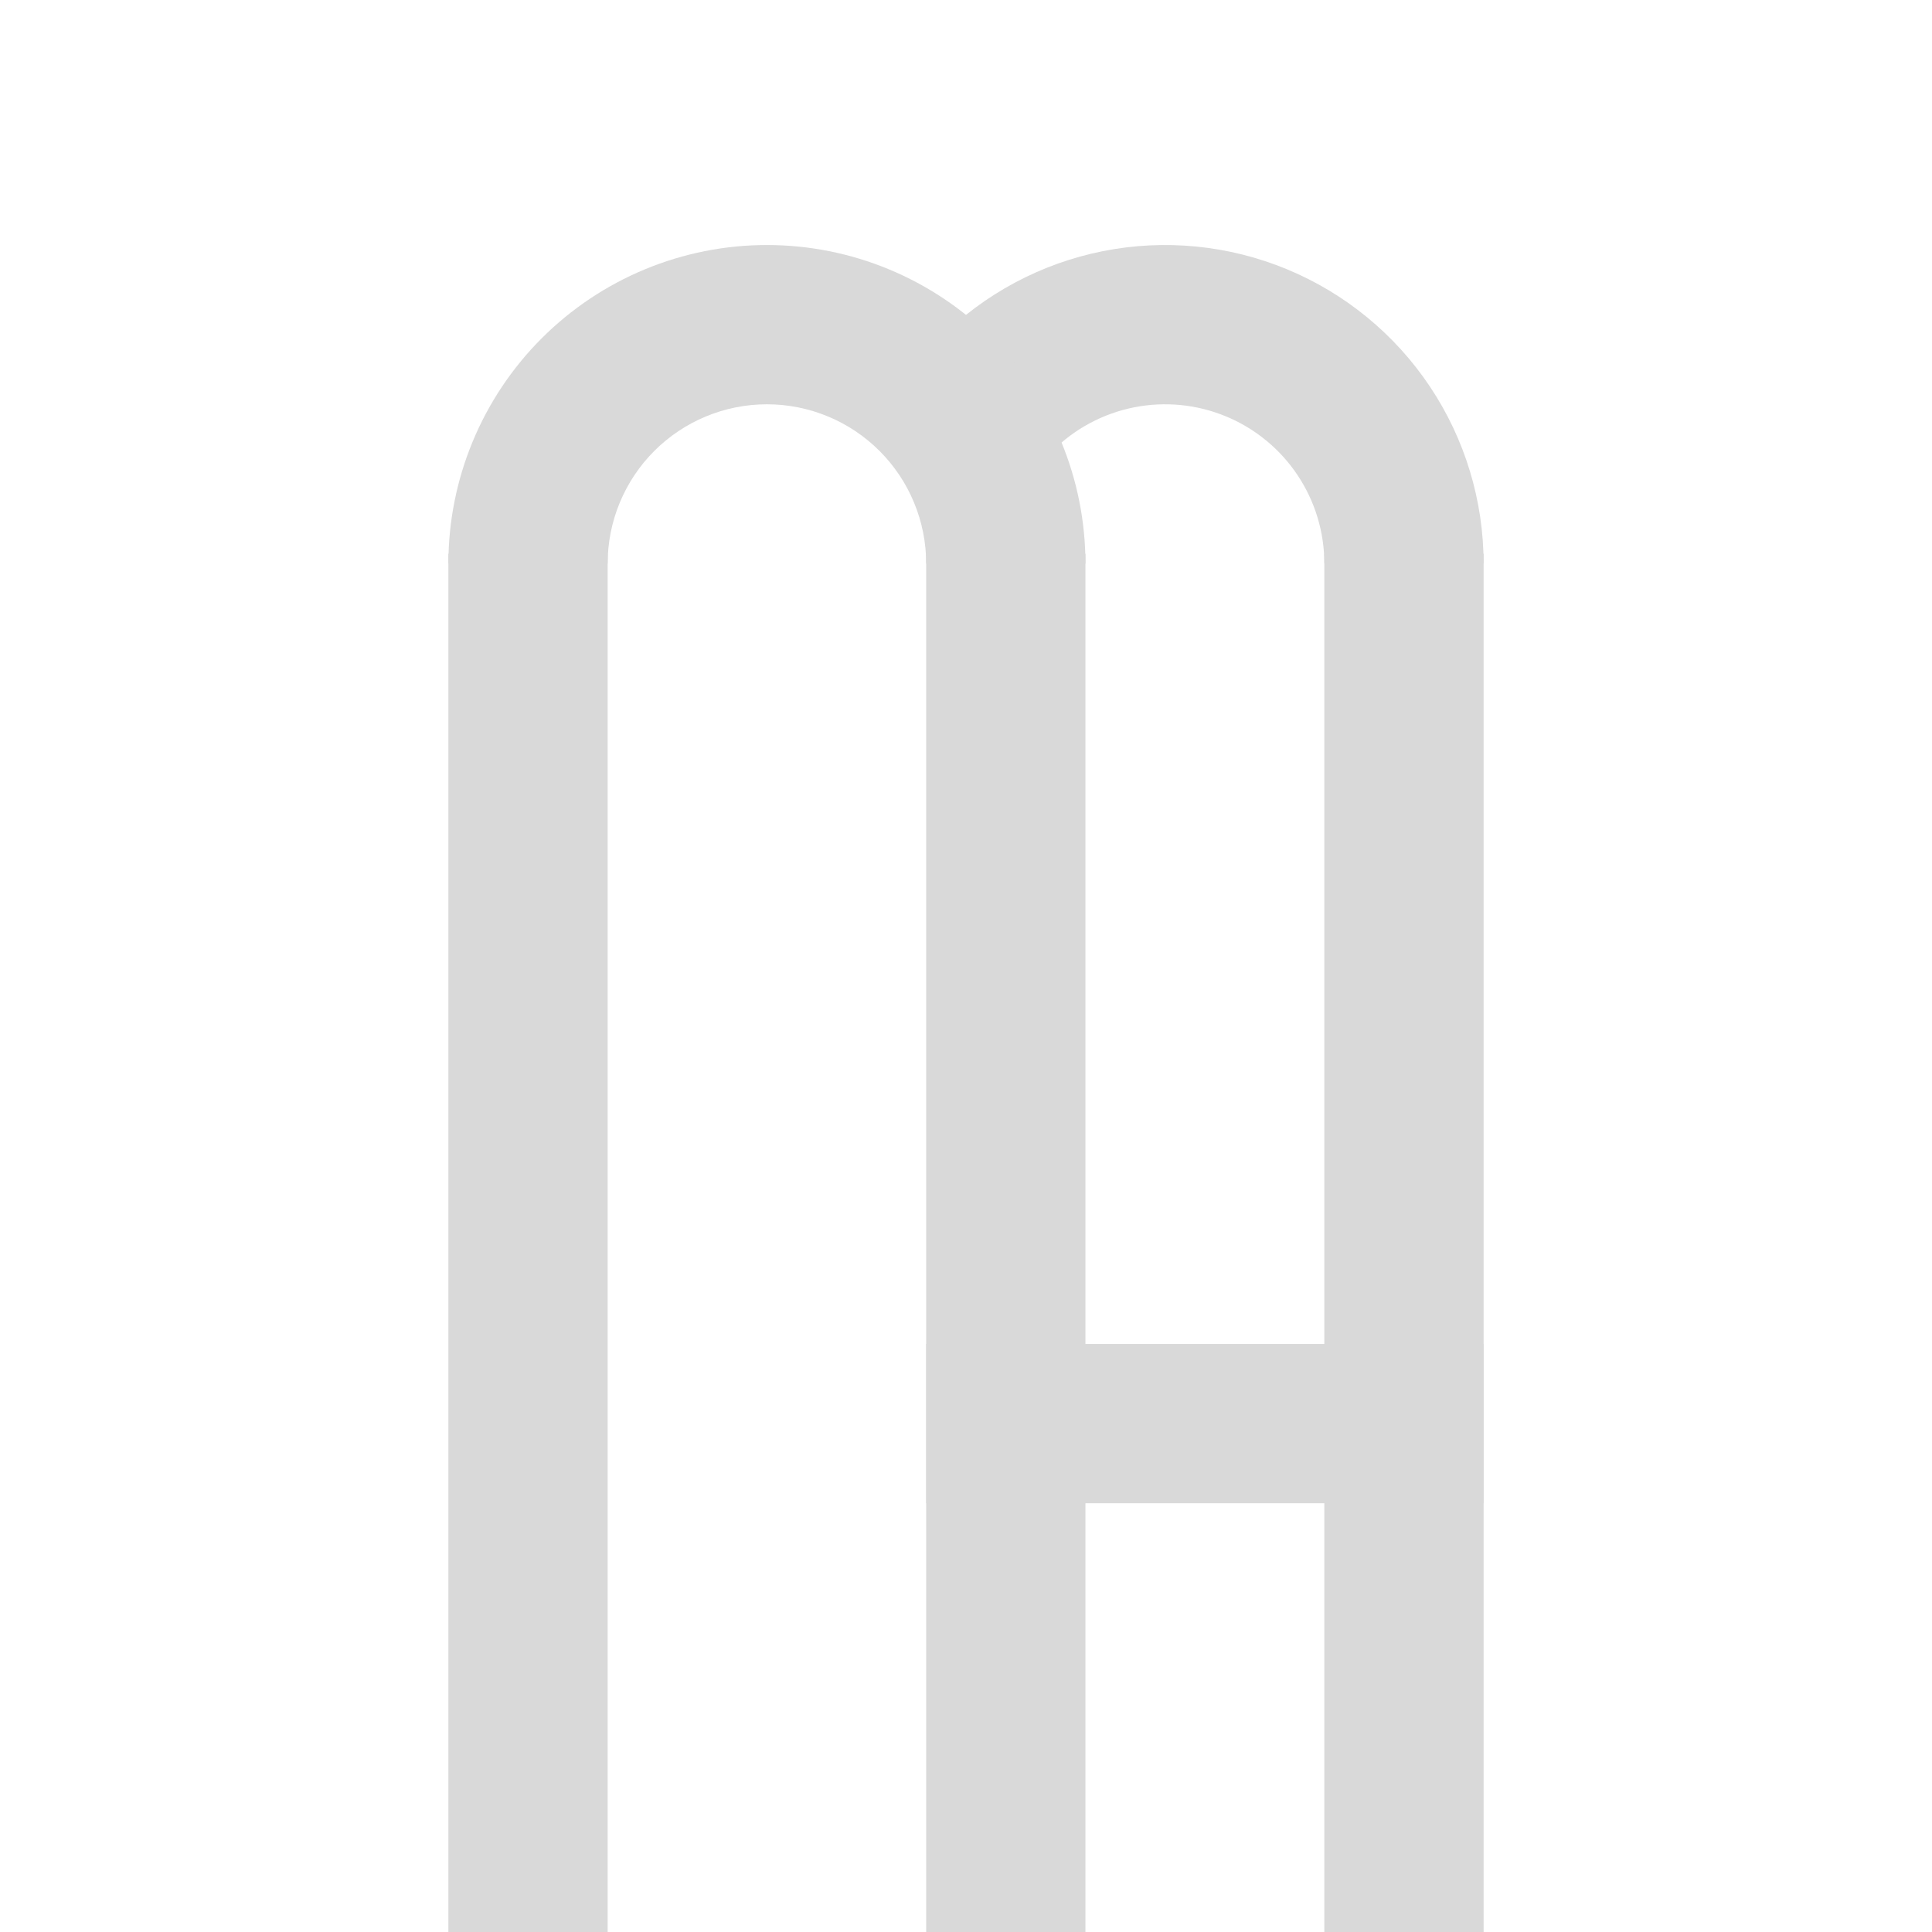
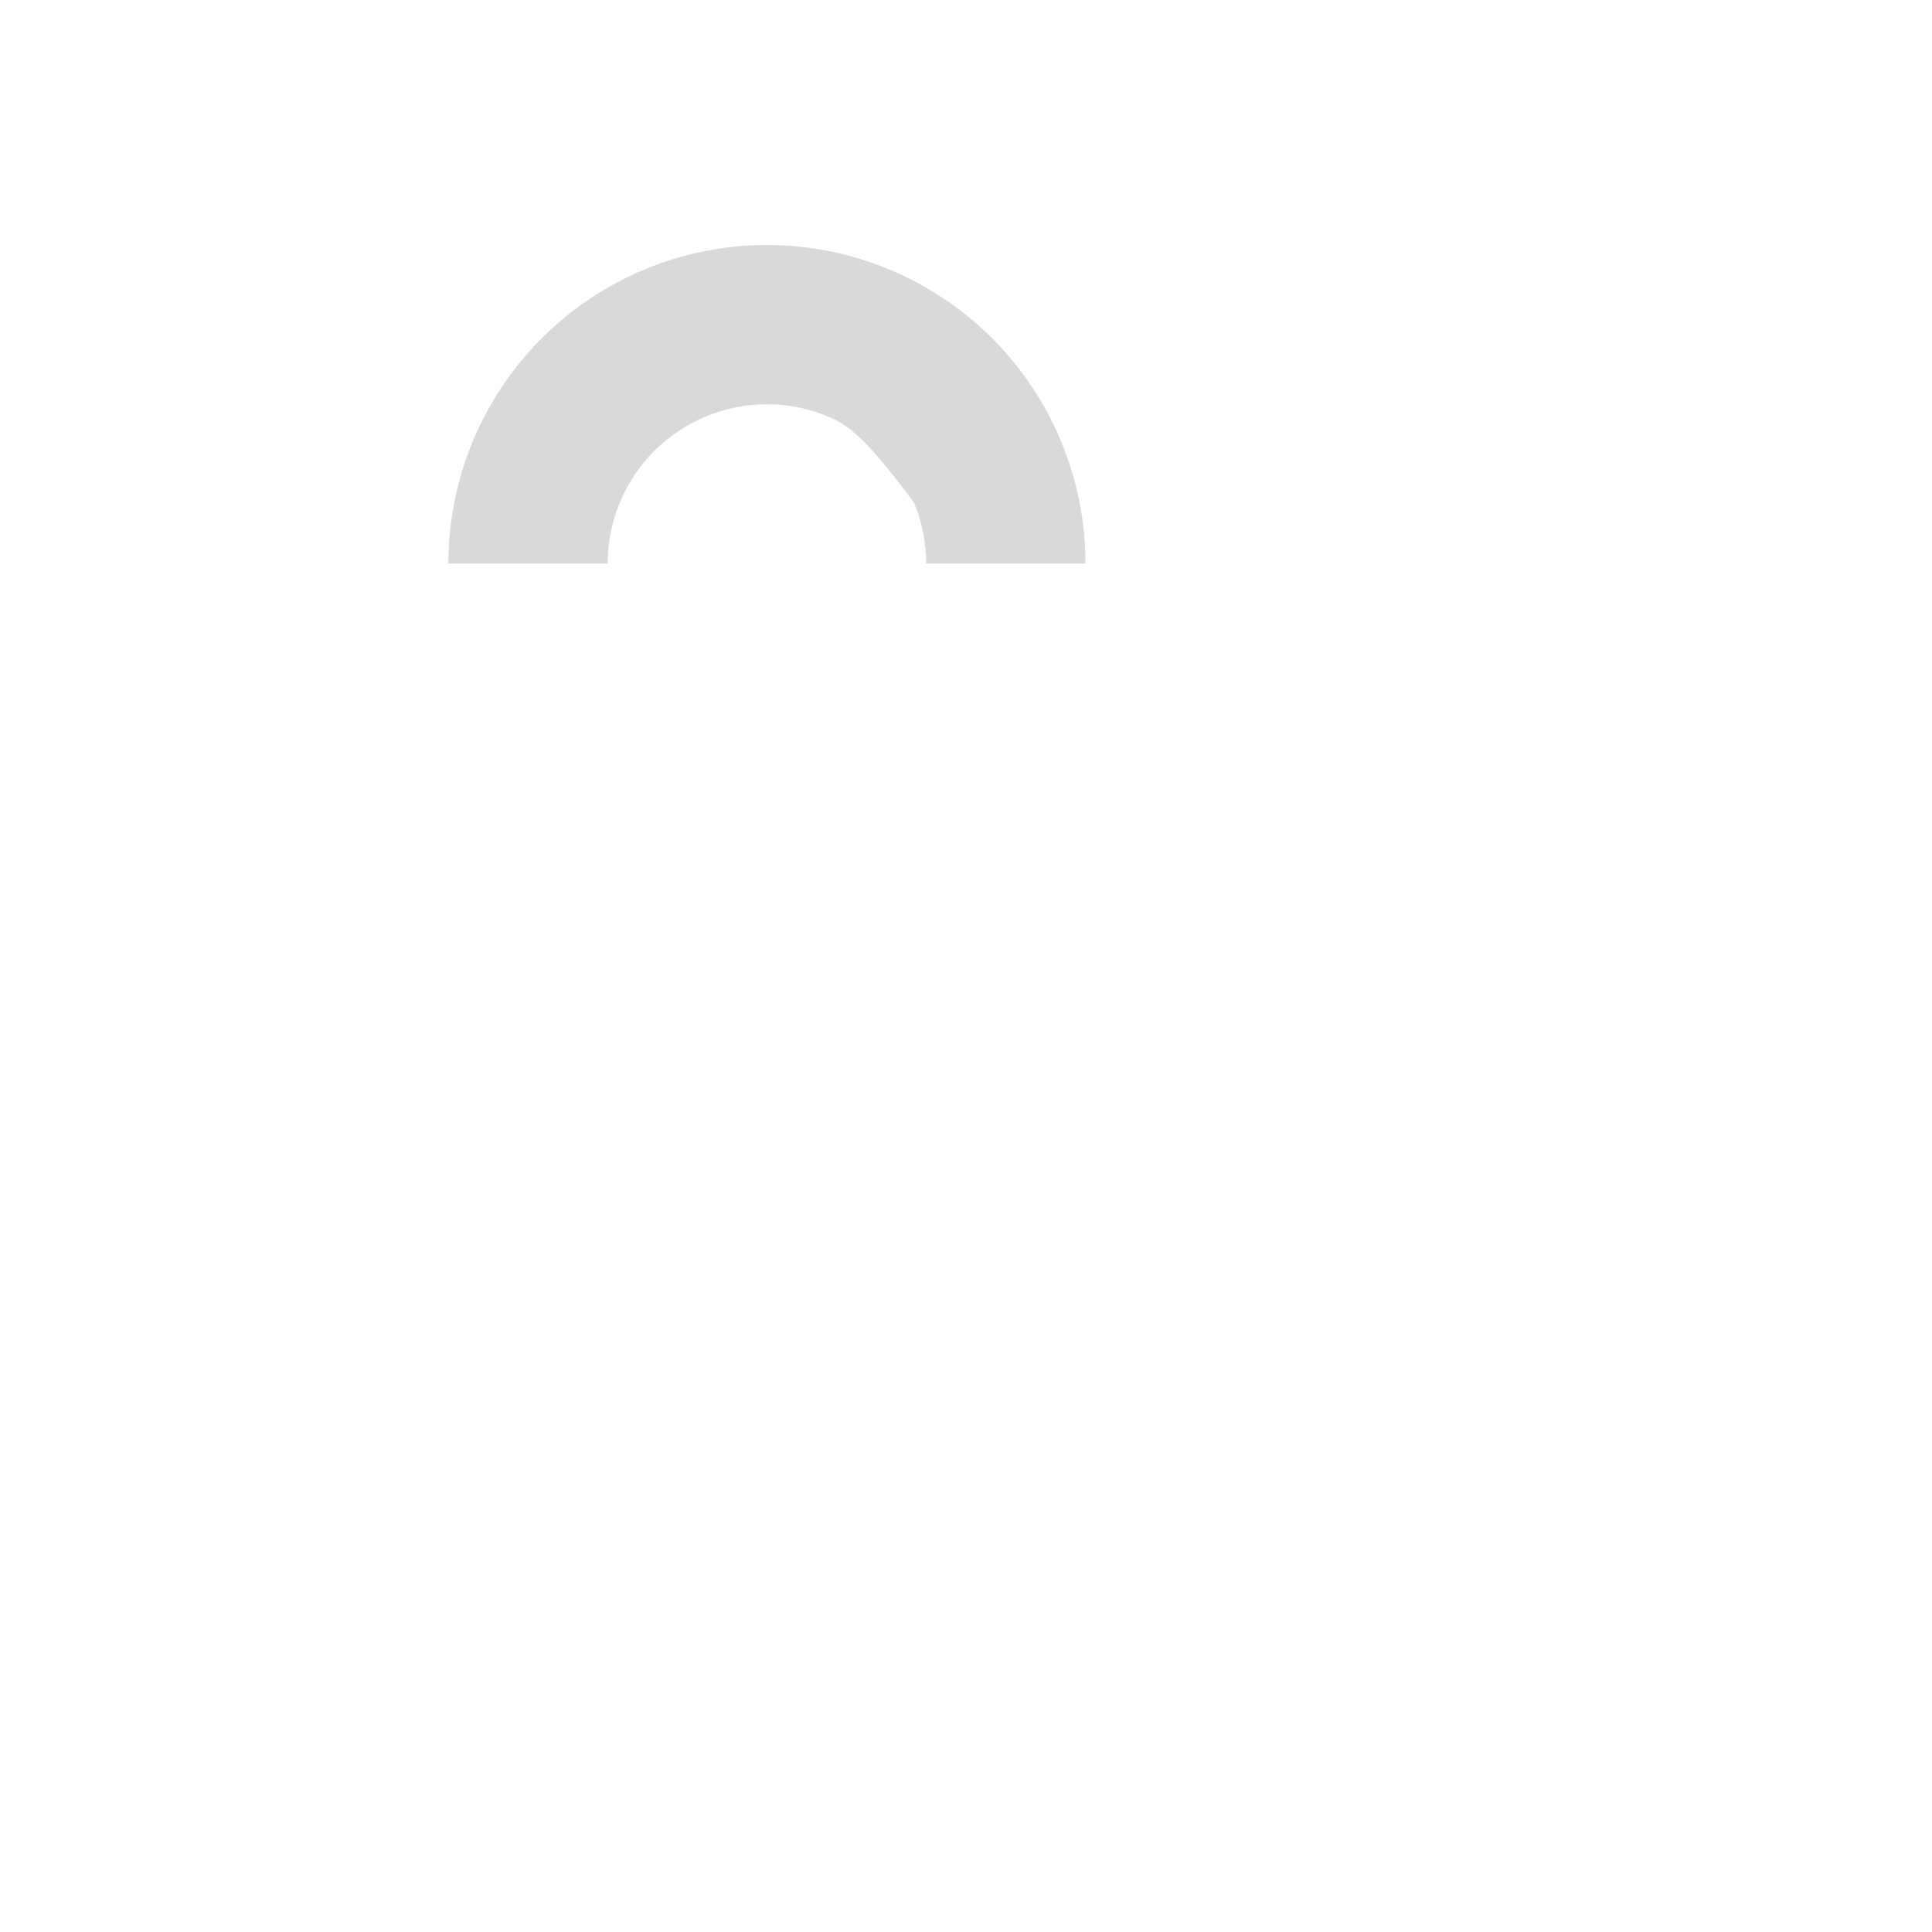
<svg xmlns="http://www.w3.org/2000/svg" width="1577" height="1577" viewBox="0 0 1577 1577" fill="none">
-   <path d="M1211 460C1211 408.577 1195.75 358.308 1167.18 315.552C1138.61 272.795 1098.01 239.47 1050.5 219.791C1002.99 200.113 950.712 194.964 900.276 204.996C849.841 215.028 803.514 239.791 767.152 276.152L859.076 368.076C877.257 349.895 900.421 337.514 925.638 332.498C950.856 327.482 976.994 330.056 1000.75 339.896C1024.5 349.735 1044.81 366.397 1059.09 387.776C1073.38 409.154 1081 434.288 1081 460L1211 460Z" fill="#D9D9D9" />
-   <path d="M366 460C366 425.856 372.725 392.047 385.791 360.502C398.858 328.958 418.009 300.295 442.152 276.152C466.295 252.009 494.958 232.858 526.502 219.791C558.047 206.725 591.856 200 626 200C660.144 200 693.953 206.725 725.498 219.791C757.042 232.858 785.705 252.009 809.848 276.152C833.991 300.296 853.142 328.958 866.209 360.502C879.275 392.047 886 425.856 886 460H756C756 442.928 752.637 426.023 746.104 410.251C739.571 394.479 729.996 380.148 717.924 368.076C705.852 356.005 691.521 346.429 675.749 339.896C659.977 333.363 643.072 330 626 330C608.928 330 592.023 333.363 576.251 339.896C560.479 346.429 546.148 356.004 534.076 368.076C522.005 380.148 512.429 394.479 505.896 410.251C499.363 426.023 496 442.928 496 460L366 460Z" fill="#D9D9D9" />
-   <rect x="366" y="452" width="130" height="1125" fill="#D9D9D9" />
-   <rect x="756" y="452" width="130" height="1125" fill="#D9D9D9" />
-   <rect x="1081" y="452" width="130" height="1125" fill="#D9D9D9" />
-   <rect x="756" y="1227" width="130" height="455" transform="rotate(-90 756 1227)" fill="#D9D9D9" />
+   <path d="M366 460C366 425.856 372.725 392.047 385.791 360.502C398.858 328.958 418.009 300.295 442.152 276.152C466.295 252.009 494.958 232.858 526.502 219.791C558.047 206.725 591.856 200 626 200C660.144 200 693.953 206.725 725.498 219.791C757.042 232.858 785.705 252.009 809.848 276.152C833.991 300.296 853.142 328.958 866.209 360.502C879.275 392.047 886 425.856 886 460H756C756 442.928 752.637 426.023 746.104 410.251C705.852 356.005 691.521 346.429 675.749 339.896C659.977 333.363 643.072 330 626 330C608.928 330 592.023 333.363 576.251 339.896C560.479 346.429 546.148 356.004 534.076 368.076C522.005 380.148 512.429 394.479 505.896 410.251C499.363 426.023 496 442.928 496 460L366 460Z" fill="#D9D9D9" />
</svg>